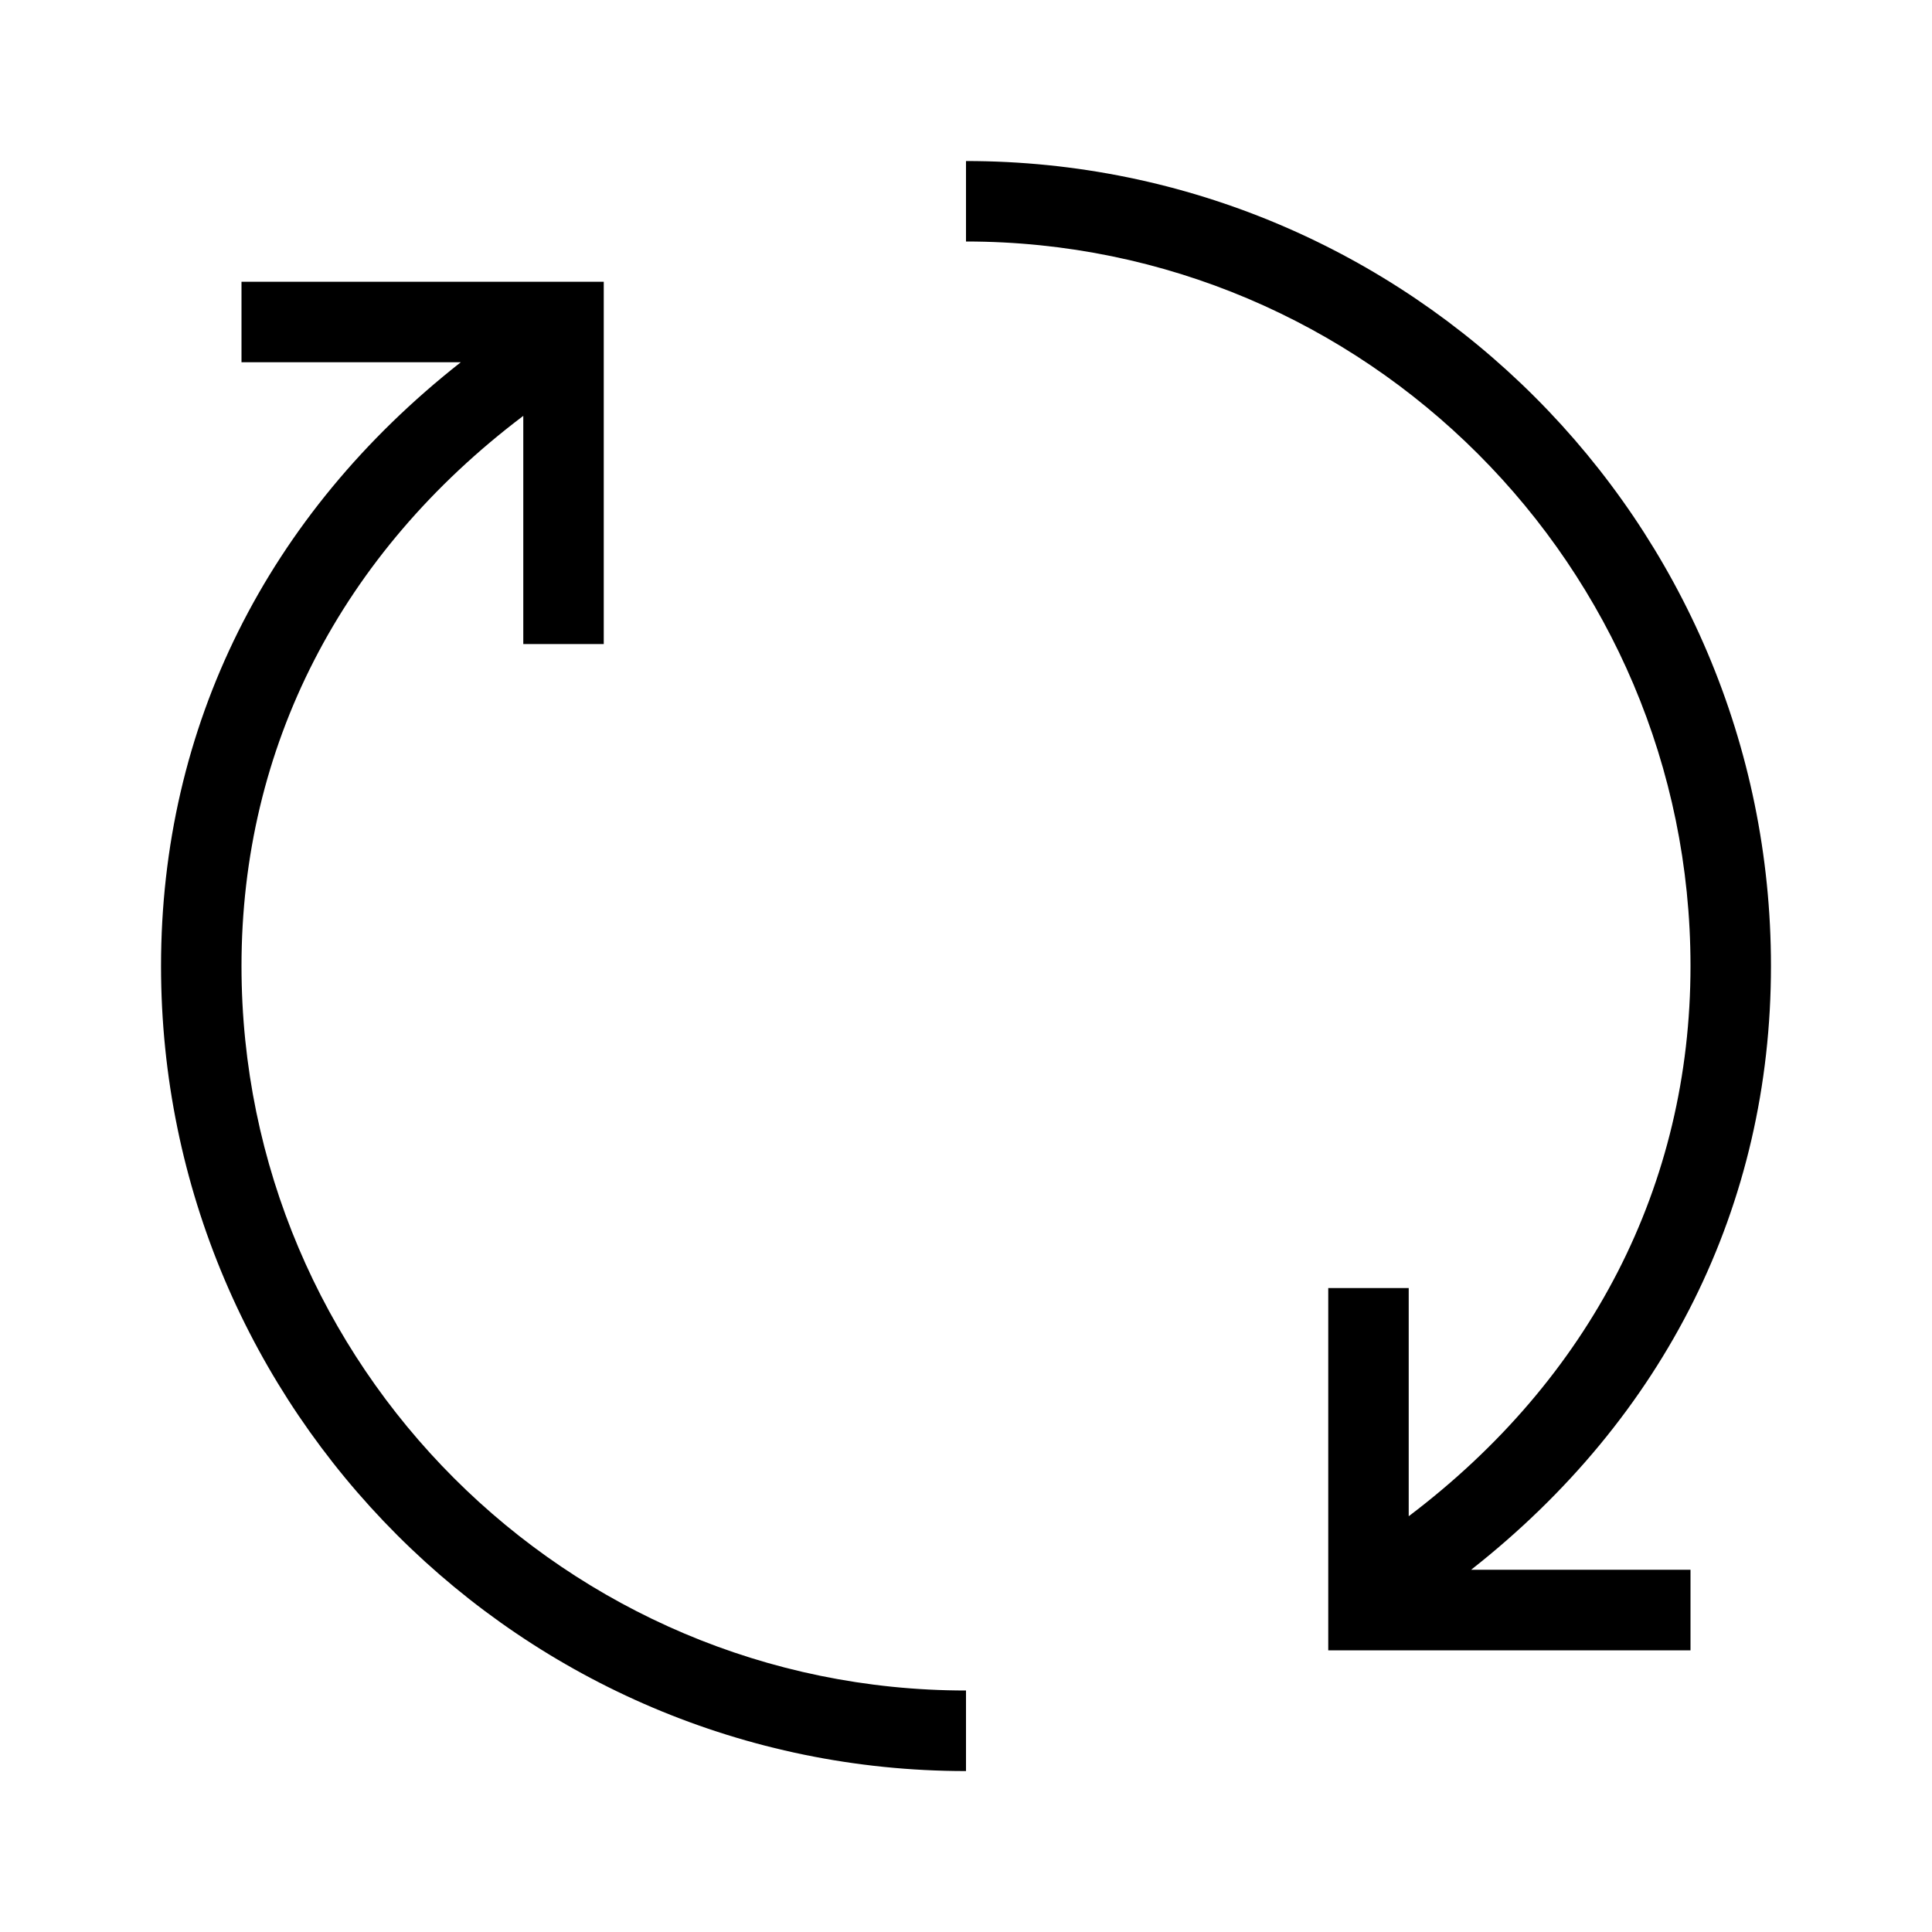
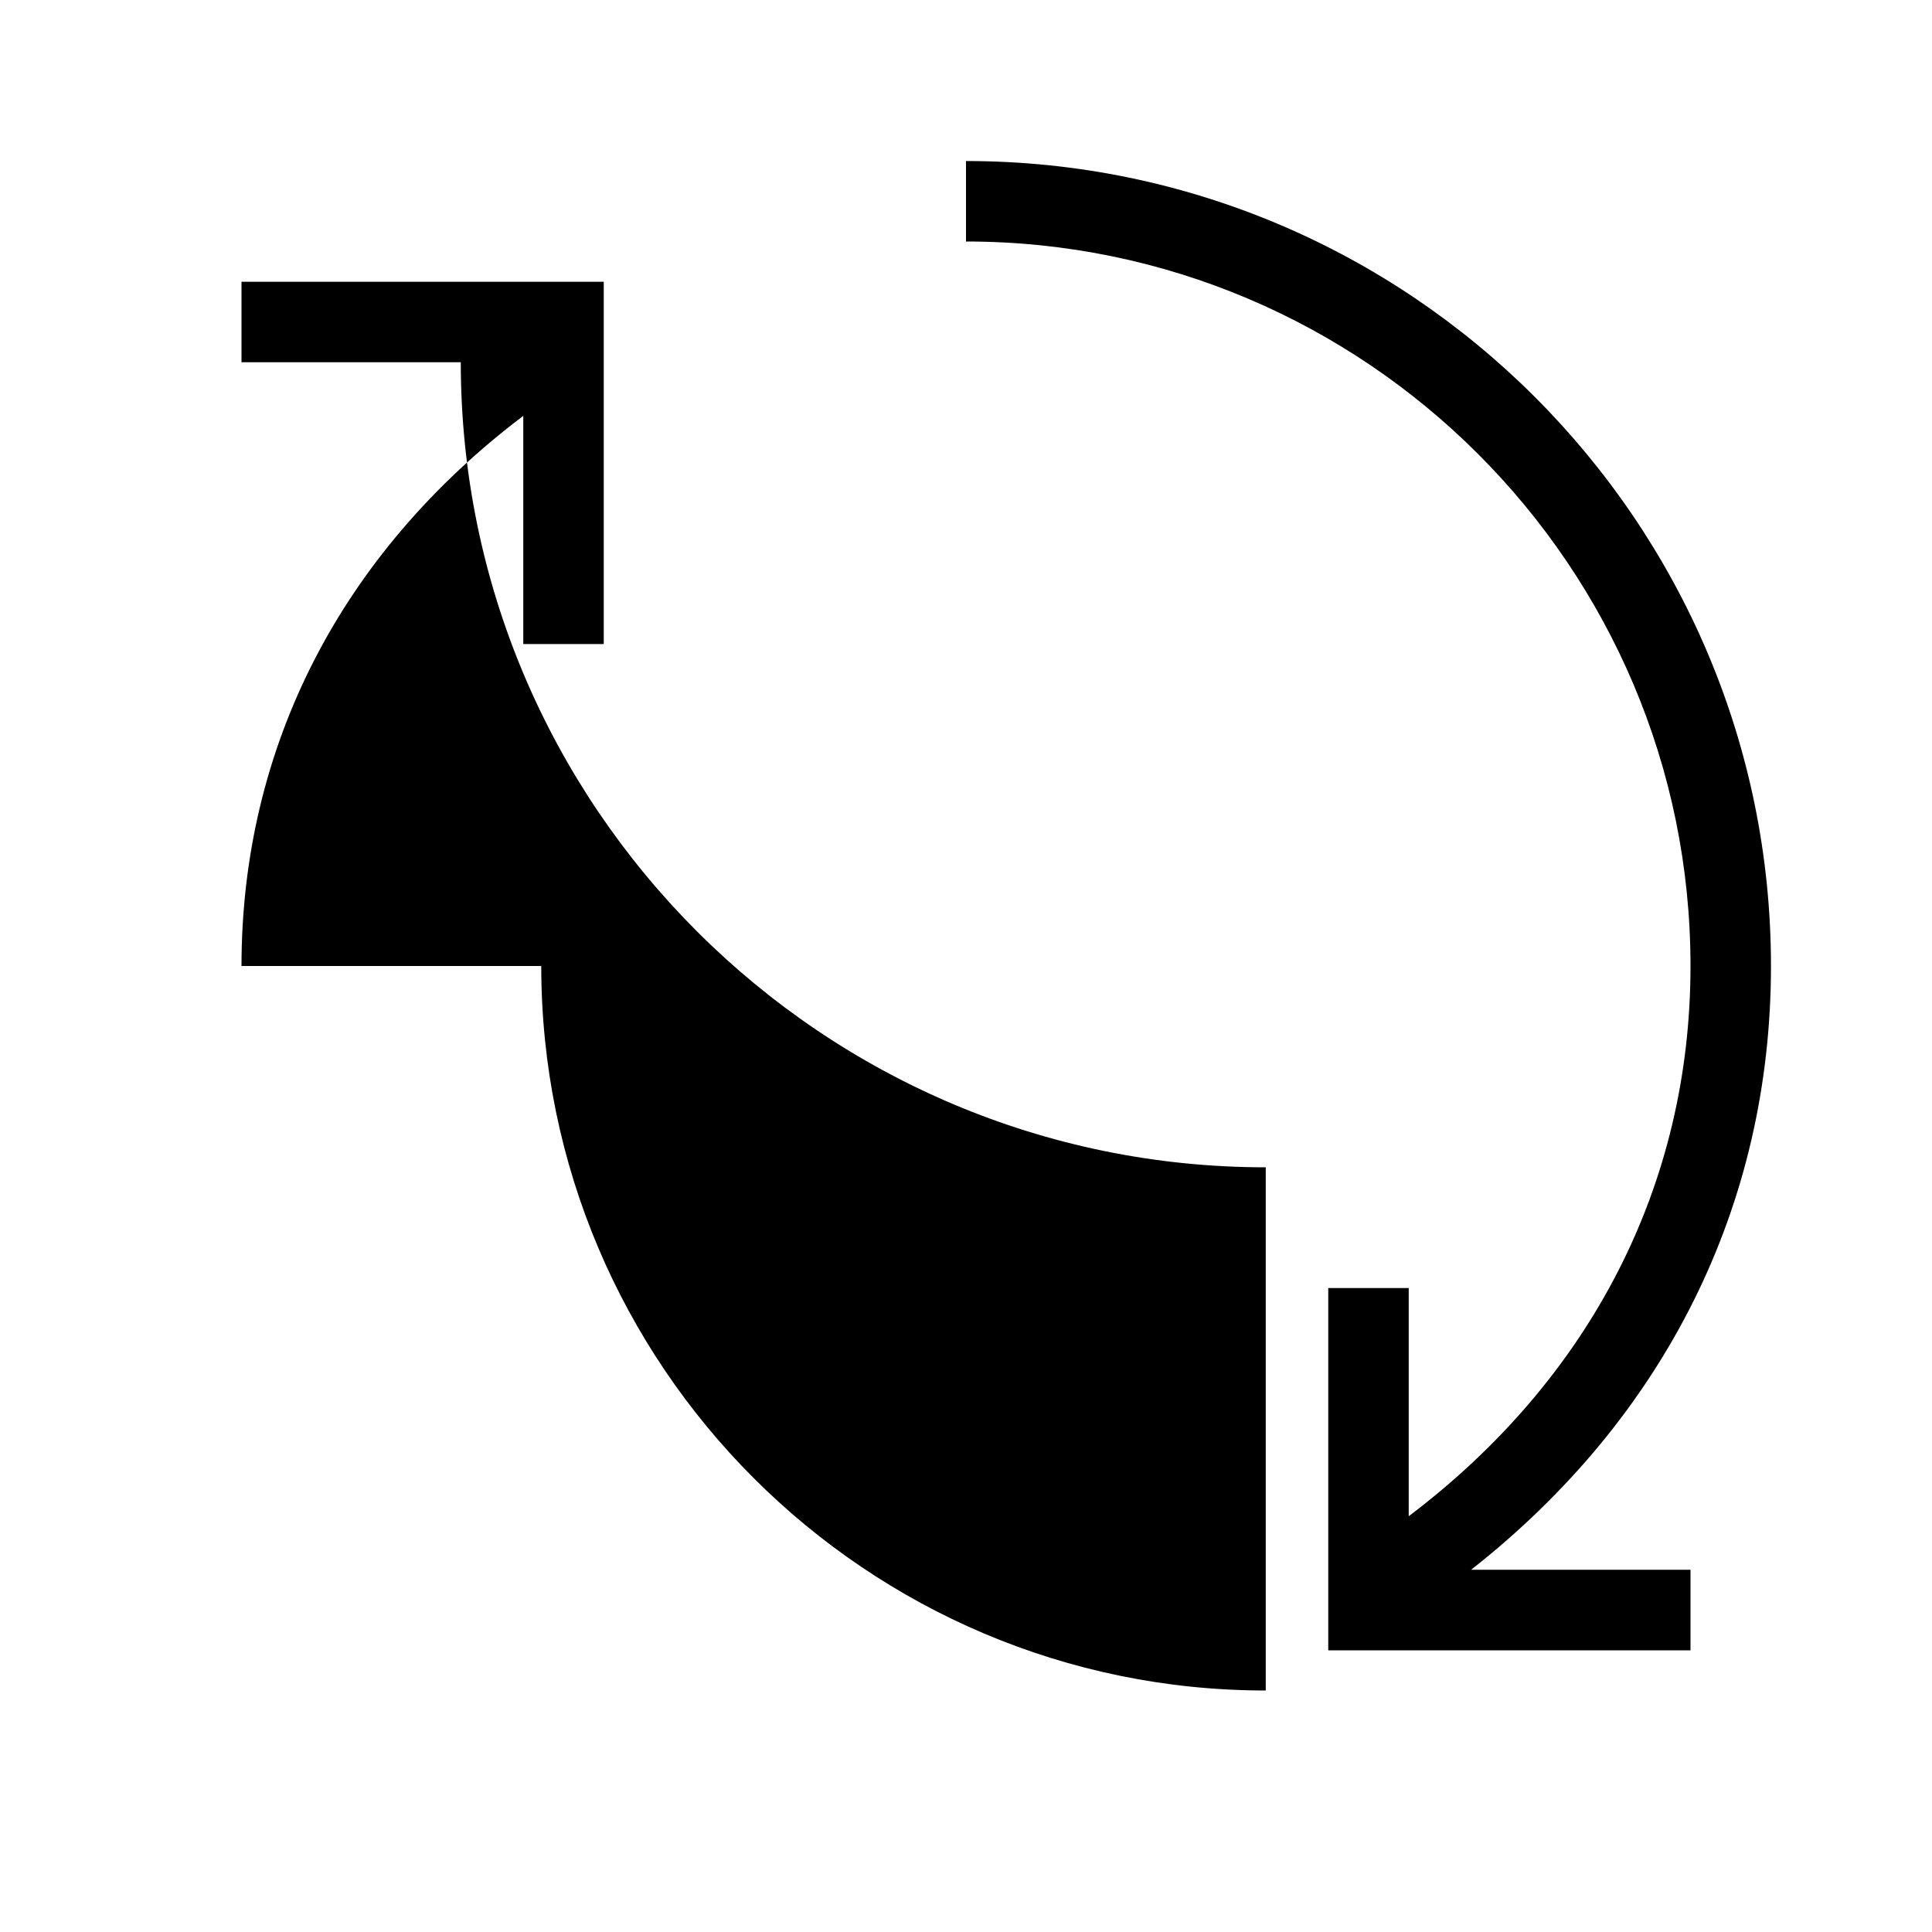
<svg xmlns="http://www.w3.org/2000/svg" width="20" height="20" fill="none" viewBox="0 0 20 20">
  <g id="return">
-     <path id="Vector" fill="#000" d="M15.23 16.25h2.27v.834h-3.75v-3.75h.833v2.362C16.468 14.27 17.5 12.266 17.5 10c0-4.135-3.365-7.5-7.5-7.5v-.833c4.595 0 8.333 3.738 8.333 8.333 0 2.479-1.096 4.672-3.104 6.25ZM2.5 10c0-2.266 1.031-4.27 2.917-5.695v2.362h.833v-3.75H2.5v.833h2.27C2.763 5.328 1.667 7.522 1.667 10c0 4.595 3.738 8.334 8.333 8.334V17.5c-4.136 0-7.5-3.364-7.5-7.5Z" />
+     <path id="Vector" fill="#000" d="M15.23 16.25h2.27v.834h-3.75v-3.75h.833v2.362C16.468 14.27 17.5 12.266 17.5 10c0-4.135-3.365-7.5-7.5-7.5v-.833c4.595 0 8.333 3.738 8.333 8.333 0 2.479-1.096 4.672-3.104 6.25ZM2.5 10c0-2.266 1.031-4.27 2.917-5.695v2.362h.833v-3.75H2.5v.833h2.27c0 4.595 3.738 8.334 8.333 8.334V17.5c-4.136 0-7.5-3.364-7.5-7.5Z" />
  </g>
</svg>